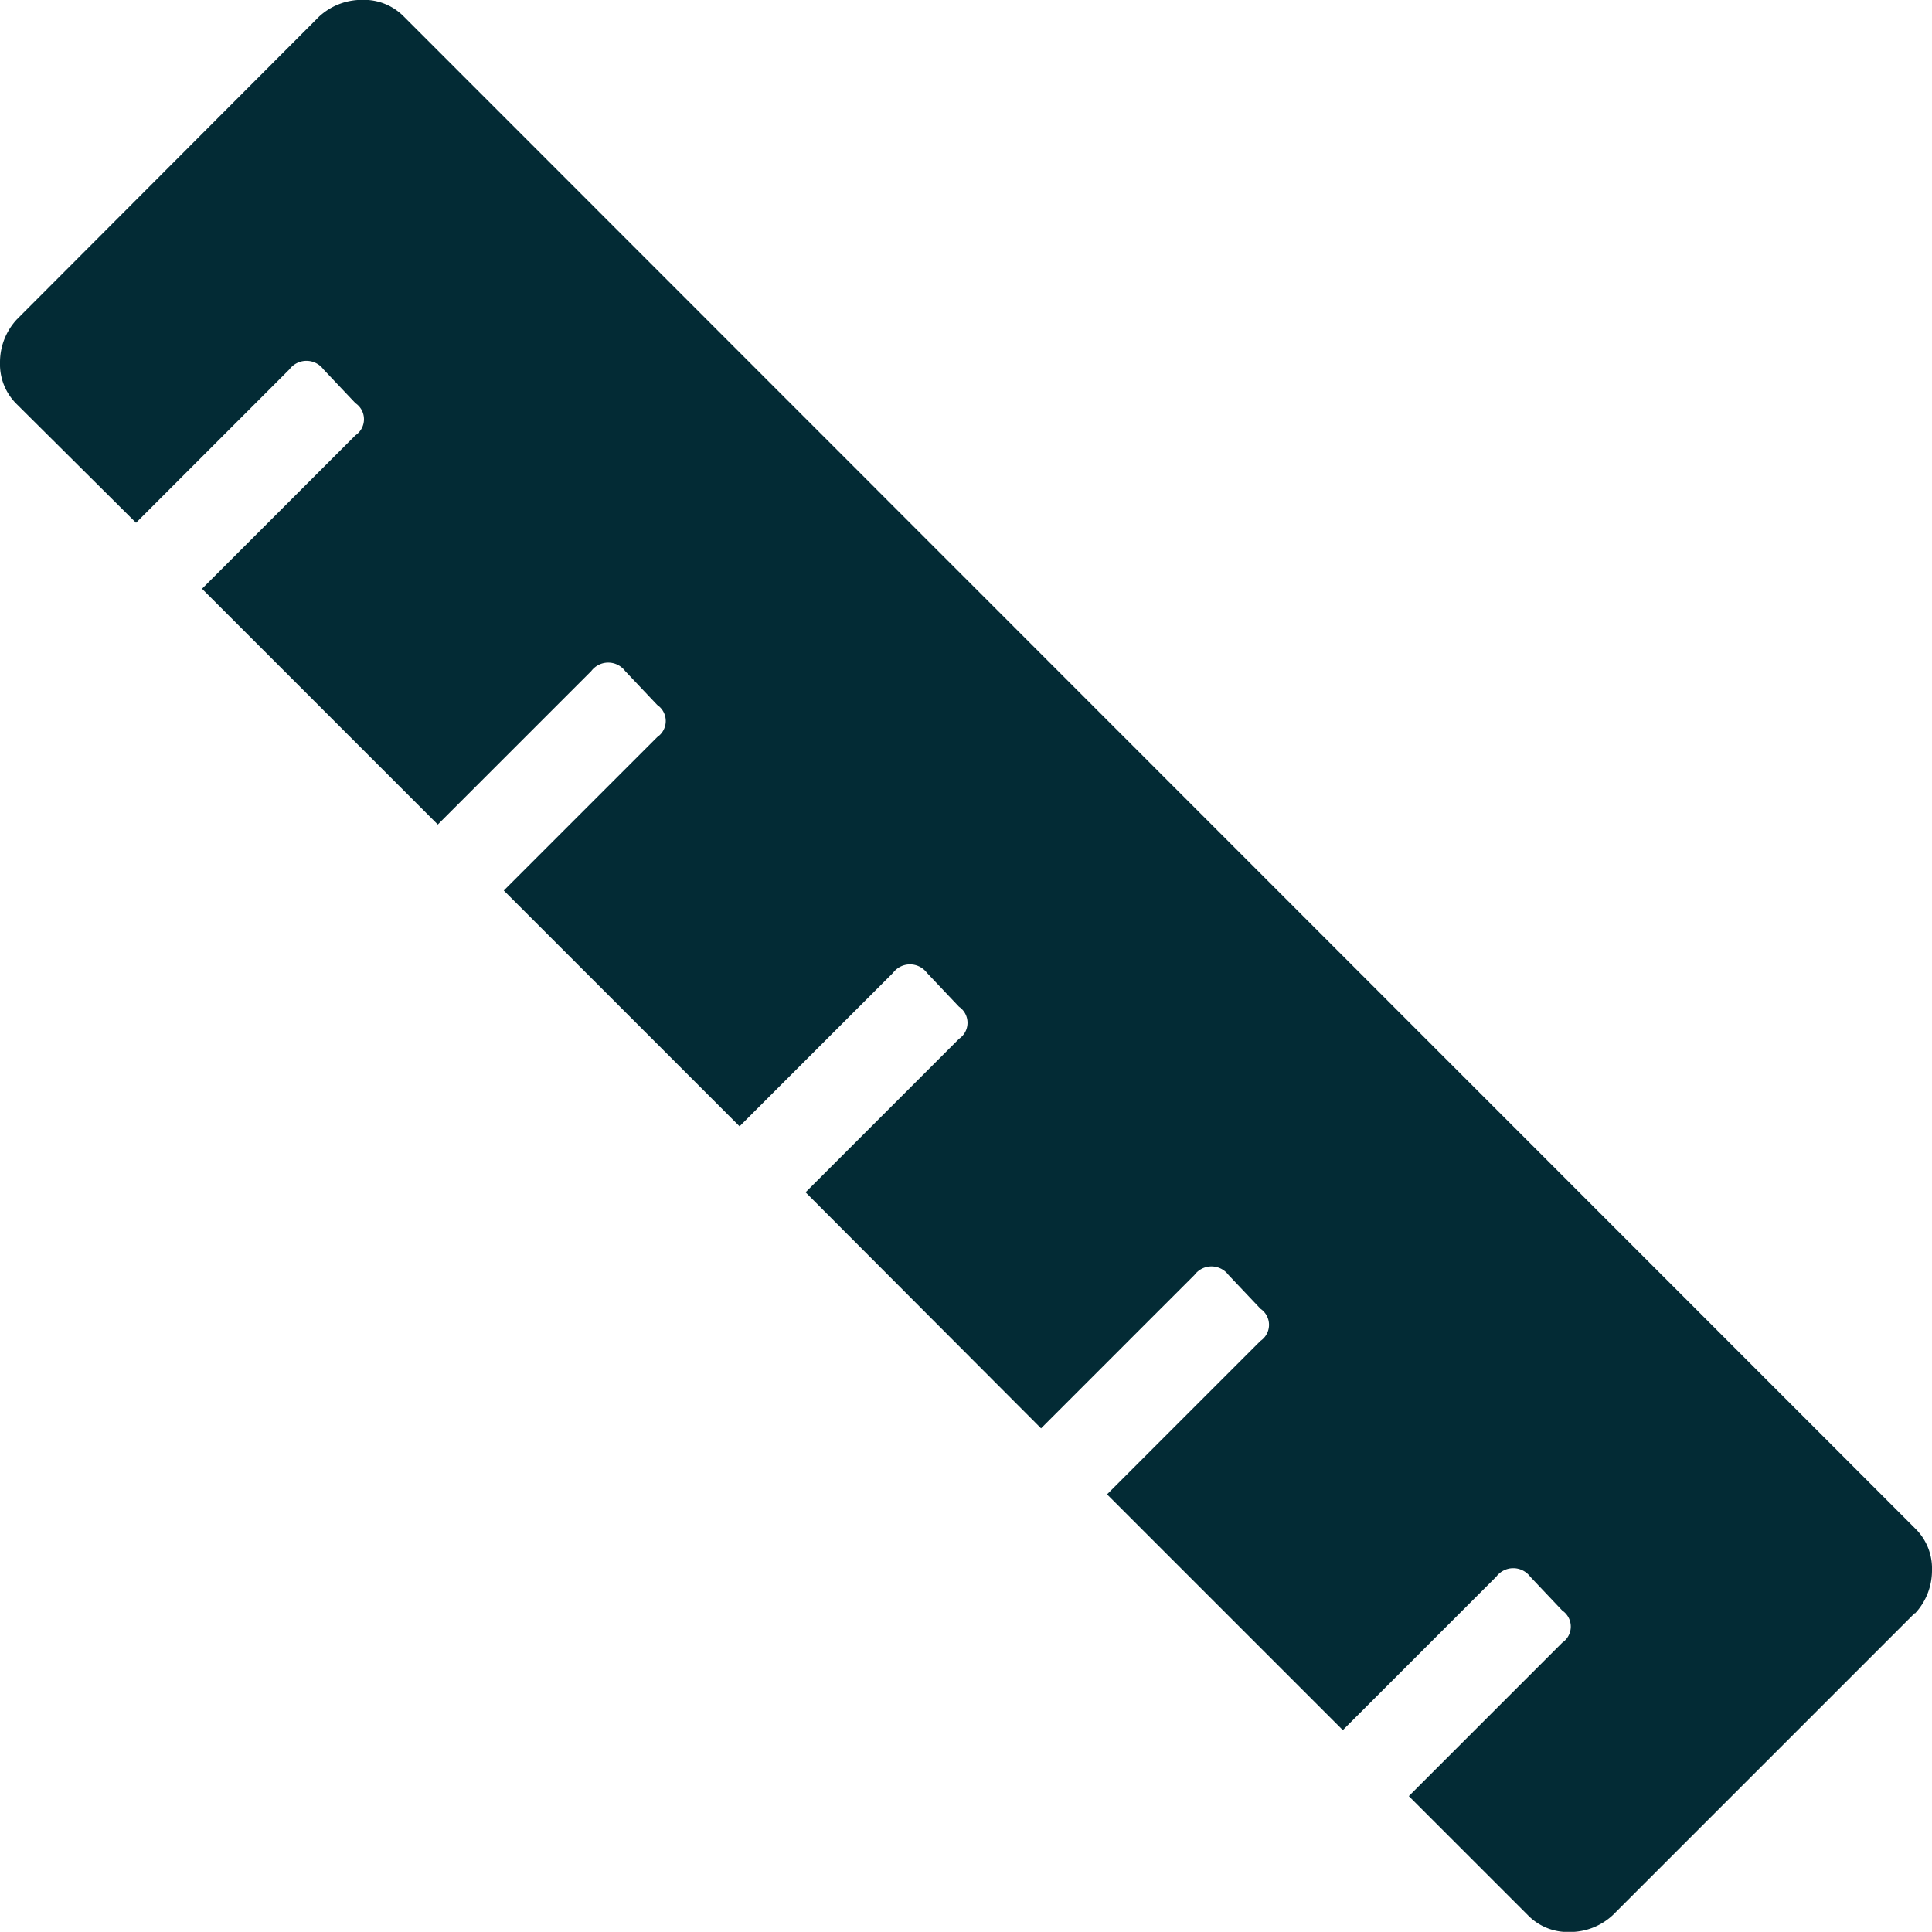
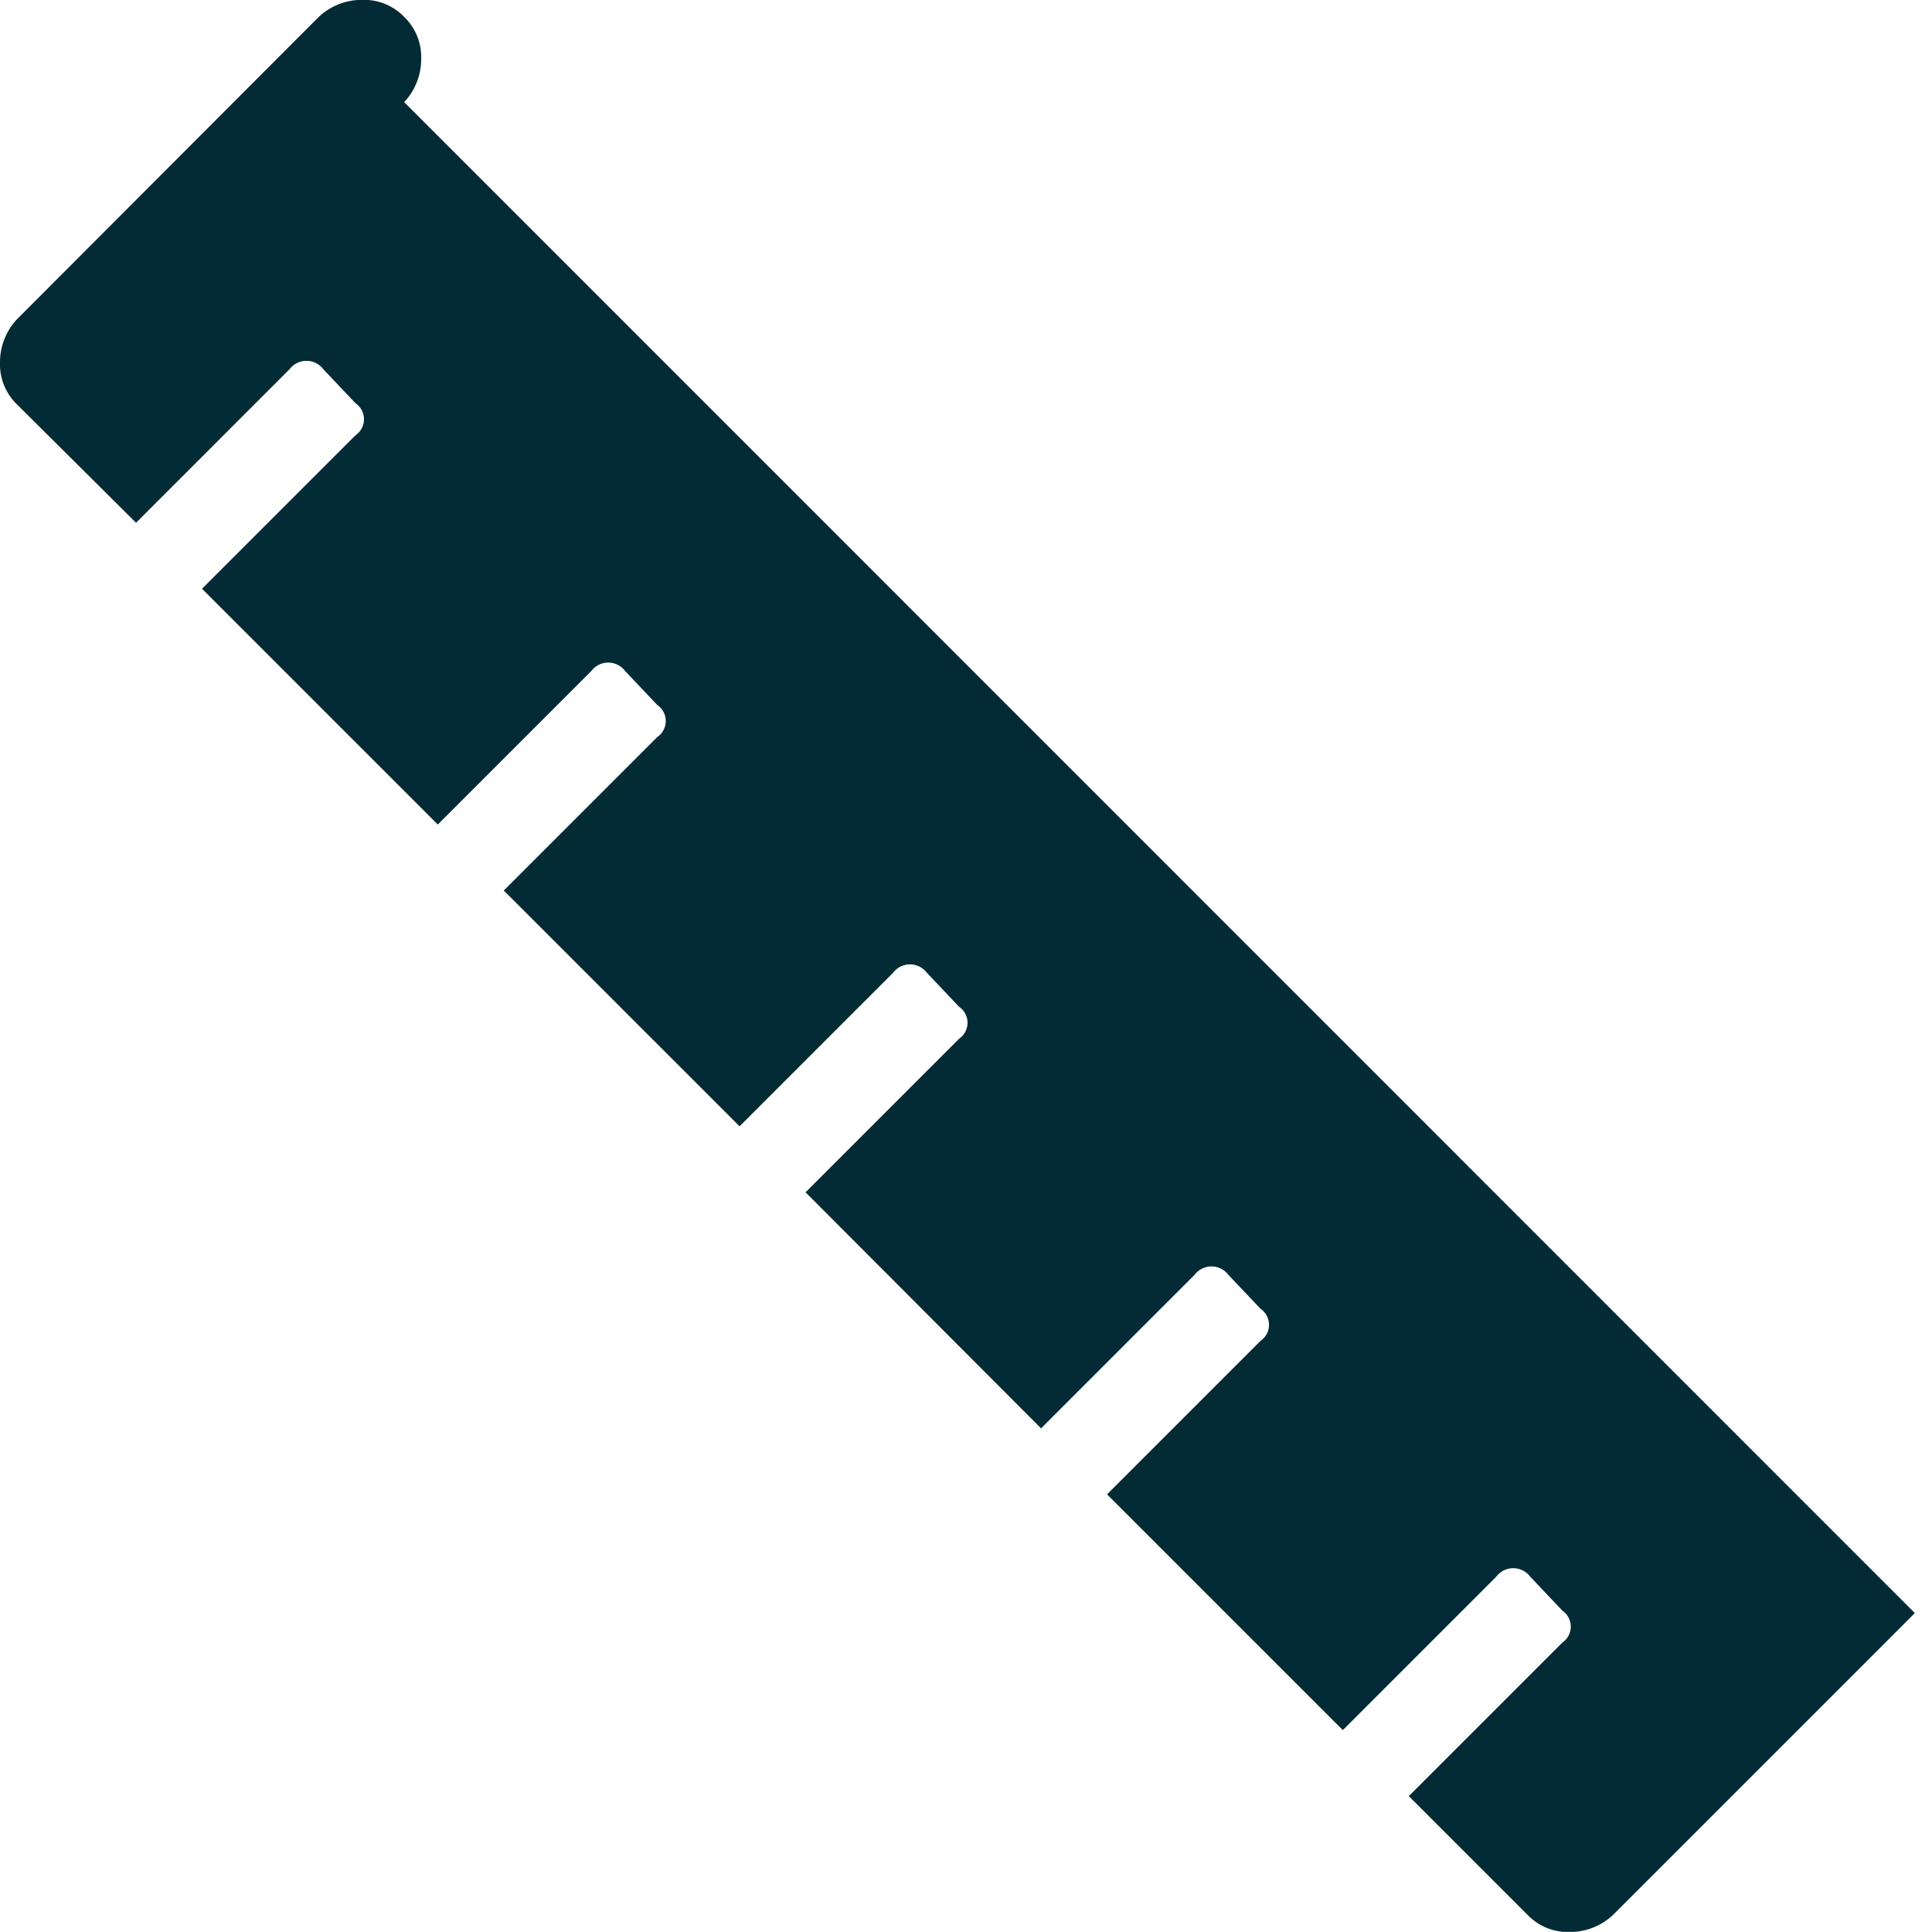
<svg xmlns="http://www.w3.org/2000/svg" width="13.848" height="13.847" viewBox="0 0 13.848 13.847">
-   <path id="ruler" d="M13.741,11.563l-2.164,2.164a.451.451,0,0,1-.311.122.4.4,0,0,1-.3-.122l-.852-.852,1.1-1.1a.139.139,0,0,0,0-.23l-.23-.243a.152.152,0,0,0-.243,0l-1.1,1.1-1.69-1.69,1.1-1.1a.139.139,0,0,0,0-.23l-.23-.243a.152.152,0,0,0-.243,0l-1.1,1.1L5.79,8.547l1.1-1.1a.139.139,0,0,0,0-.23l-.23-.243a.152.152,0,0,0-.243,0l-1.1,1.1-1.69-1.69,1.1-1.1a.139.139,0,0,0,0-.23l-.23-.243a.152.152,0,0,0-.243,0l-1.1,1.1-1.69-1.69,1.1-1.1a.139.139,0,0,0,0-.23l-.23-.243a.152.152,0,0,0-.243,0l-1.1,1.1L.138,2.9a.4.4,0,0,1-.122-.3.451.451,0,0,1,.122-.311L2.3.123A.451.451,0,0,1,2.613,0a.4.4,0,0,1,.3.122L13.742,10.955a.4.4,0,0,1,.122.3.451.451,0,0,1-.122.311Z" transform="translate(-0.016 -0.001)" fill="#032b35" />
+   <path id="ruler" d="M13.741,11.563l-2.164,2.164a.451.451,0,0,1-.311.122.4.4,0,0,1-.3-.122l-.852-.852,1.1-1.1a.139.139,0,0,0,0-.23l-.23-.243a.152.152,0,0,0-.243,0l-1.1,1.1-1.69-1.69,1.1-1.1a.139.139,0,0,0,0-.23l-.23-.243a.152.152,0,0,0-.243,0l-1.1,1.1L5.79,8.547l1.1-1.1a.139.139,0,0,0,0-.23l-.23-.243a.152.152,0,0,0-.243,0l-1.1,1.1-1.69-1.69,1.1-1.1a.139.139,0,0,0,0-.23l-.23-.243a.152.152,0,0,0-.243,0l-1.1,1.1-1.69-1.69,1.1-1.1a.139.139,0,0,0,0-.23l-.23-.243a.152.152,0,0,0-.243,0l-1.1,1.1L.138,2.9a.4.4,0,0,1-.122-.3.451.451,0,0,1,.122-.311L2.3.123A.451.451,0,0,1,2.613,0a.4.4,0,0,1,.3.122a.4.4,0,0,1,.122.3.451.451,0,0,1-.122.311Z" transform="translate(-0.016 -0.001)" fill="#032b35" />
</svg>